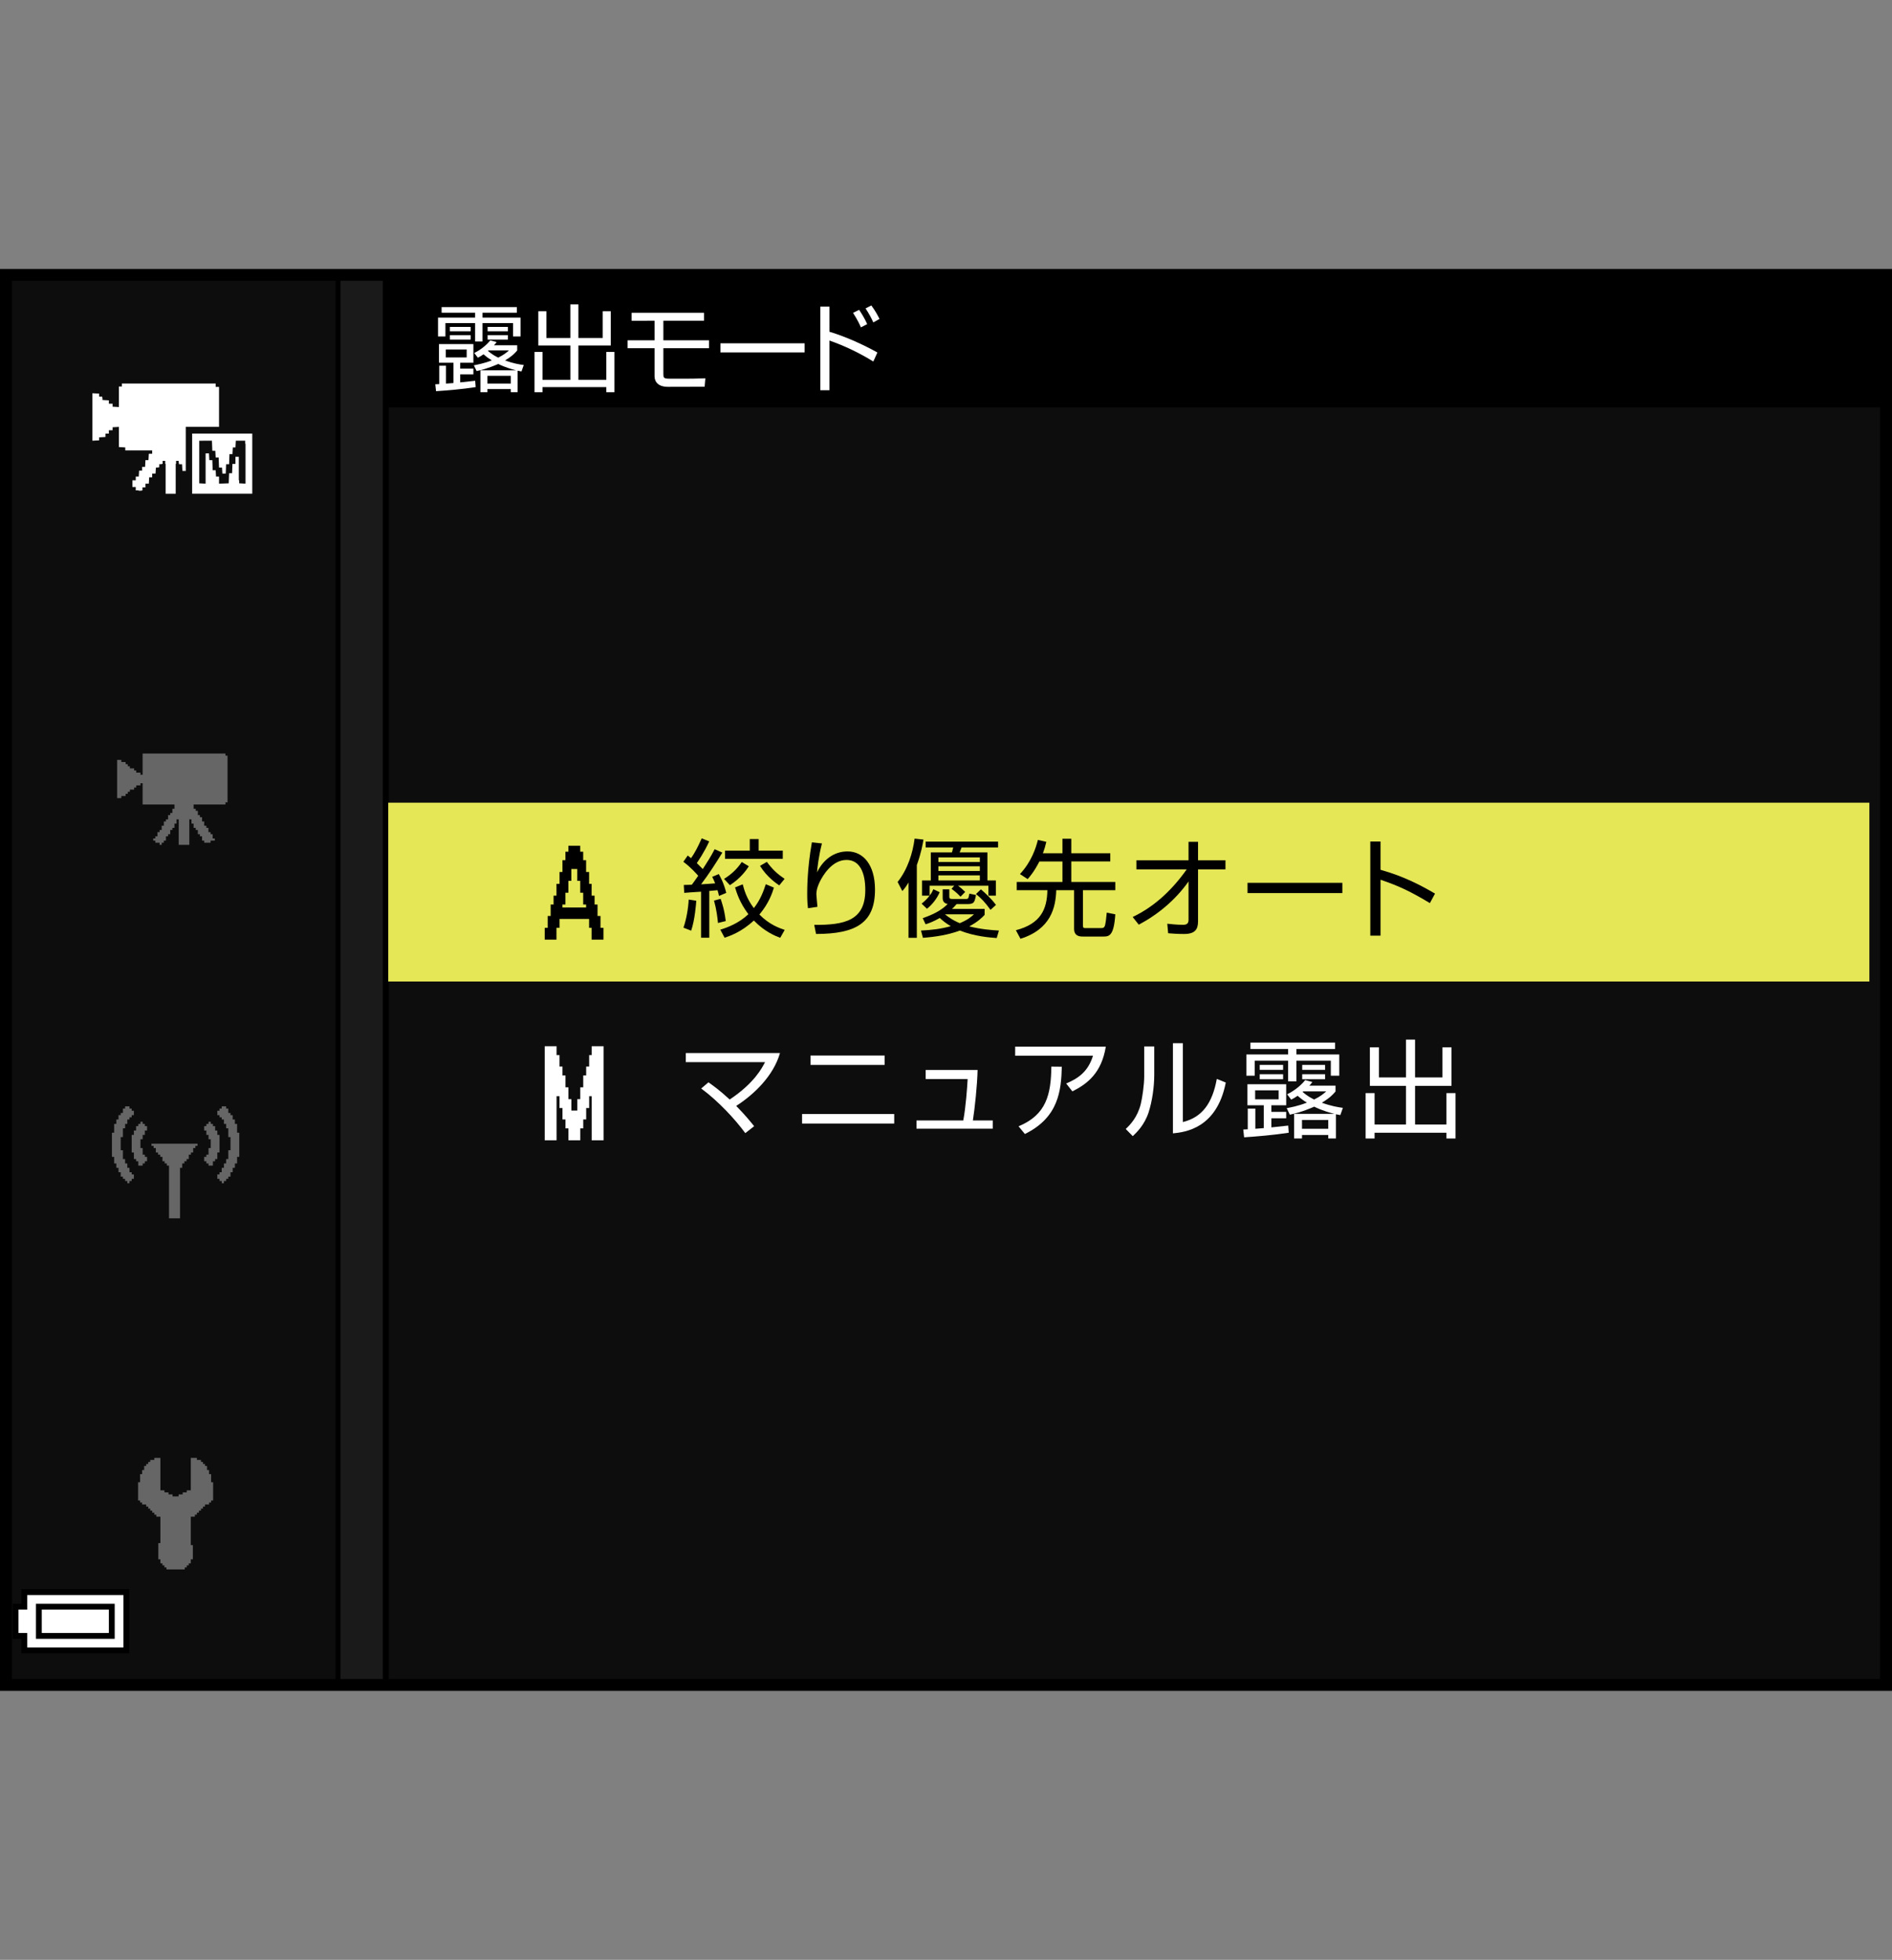
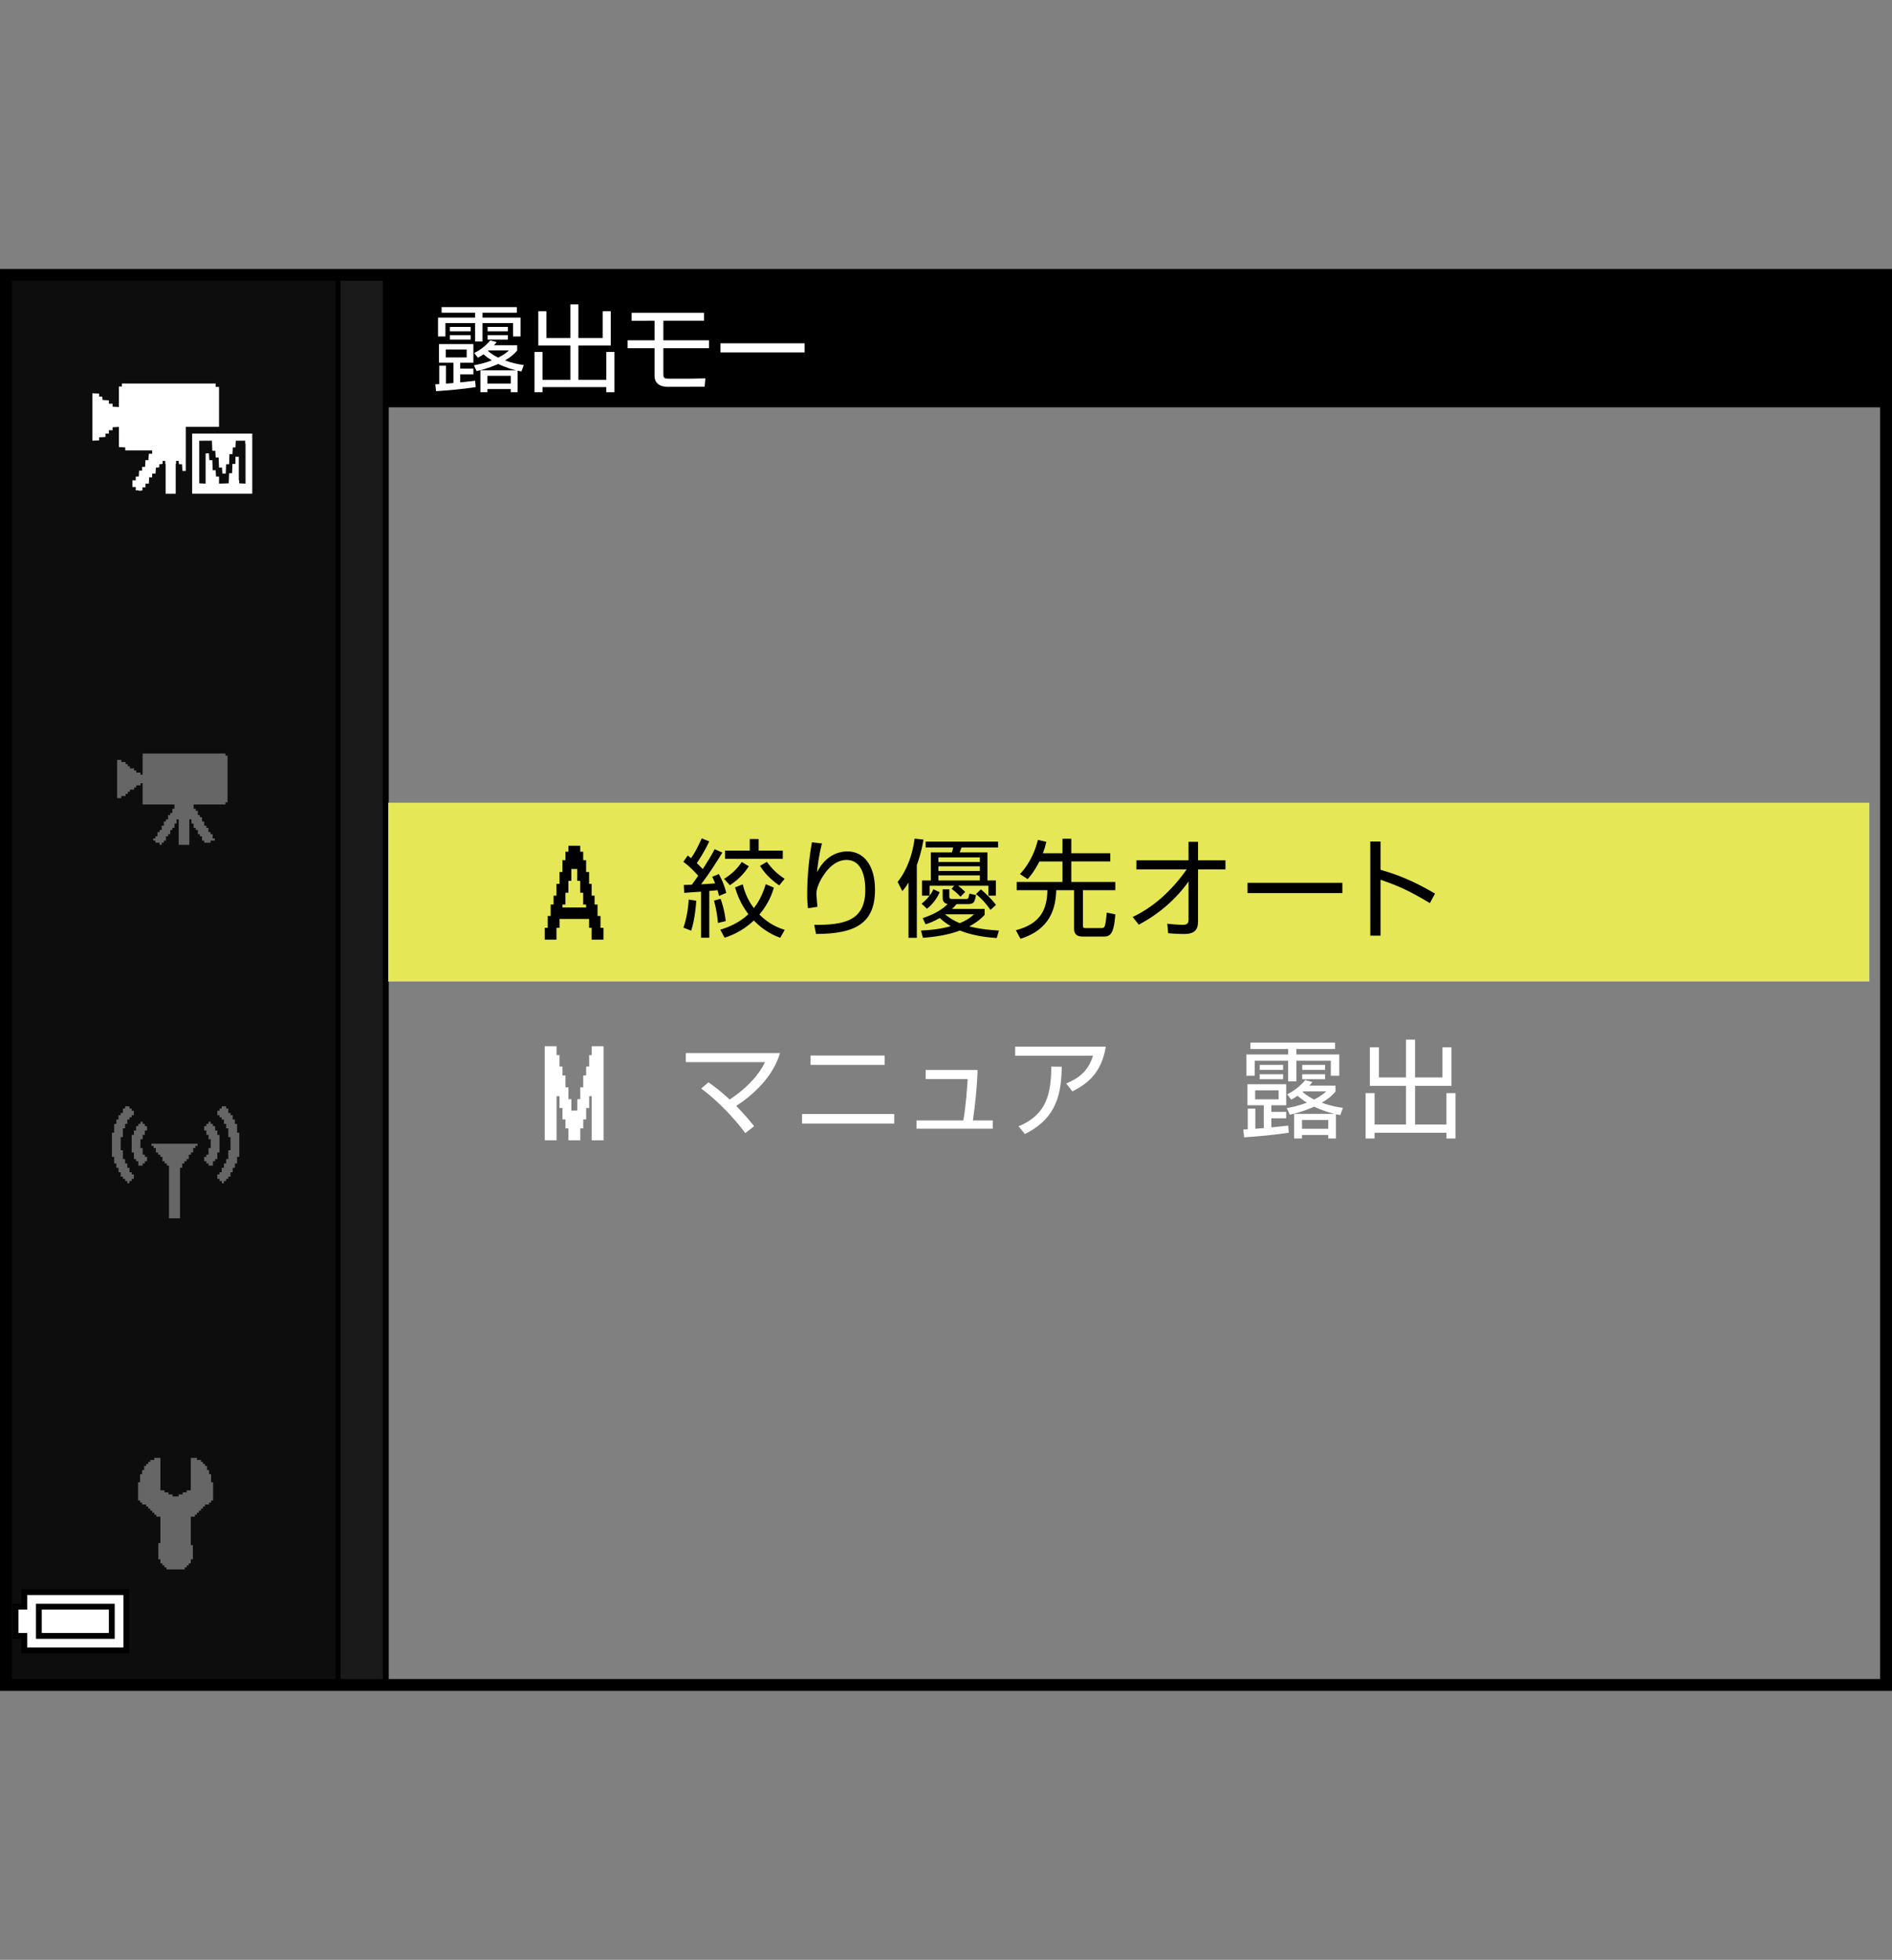
<svg xmlns="http://www.w3.org/2000/svg" version="1.1" x="0px" y="0px" width="159.514px" height="165.242px" viewBox="0 0 159.514 165.242" style="enable-background:new 0 0 159.514 165.242;" xml:space="preserve">
  <rect x="0" y="0" width="159.514" height="165.242" fill="#808080" stroke="none" />
  <g id="space">
    <rect x="0.001" style="fill:none;" width="159.513" height="165.242" />
  </g>
  <g id="back">
-     <path style="fill:#0D0D0D;" d="M0.387,23.317h158.736v119.058H0.387V23.317z" />
    <rect x="0.523" y="23.317" width="158.738" height="11.029" />
    <polygon points="0.523,142.375 0.523,23.317 32.771,23.317 32.771,142.375 0.523,142.375  " />
    <polygon style="fill:#1A1A1A;" points="0.523,142.375 0.523,23.317 32.27,23.317 32.27,142.375 0.523,142.375  " />
    <rect x="0.523" y="23.317" width="28.184" height="119.058" />
    <rect x="0.523" y="23.317" style="fill:#0D0D0D;" width="27.765" height="119.058" />
    <rect x="32.734" y="67.678" style="fill:#E5E757;" width="124.873" height="15.078" />
  </g>
  <g id="parts">
    <g>
      <polygon points="6.351,133.992 1.802,133.992 1.802,134.609 1.802,135.223 1.433,135.223 1.063,135.223 1.063,136.699     1.063,138.176 1.433,138.176 1.802,138.176 1.802,138.789 1.802,139.402 6.351,139.402 10.9,139.402 10.9,136.699 10.9,133.992     6.351,133.992   " />
      <polygon style="fill:#FFFFFF;" points="6.351,134.484 10.408,134.484 10.408,136.699 10.408,138.91 6.351,138.91 2.293,138.91     2.293,138.297 2.293,137.684 1.924,137.684 1.556,137.684 1.556,136.699 1.556,135.715 1.924,135.715 2.293,135.715     2.293,135.102 2.293,134.484 6.351,134.484   " />
      <polygon points="6.351,135.223 3.03,135.223 3.03,136.699 3.03,138.176 6.351,138.176 9.67,138.176 9.67,136.699 9.67,135.223     6.351,135.223   " />
      <polygon style="fill:#FFFFFF;" points="6.351,135.715 9.178,135.715 9.178,136.699 9.178,137.684 6.351,137.684 3.522,137.684     3.522,136.699 3.522,135.715 6.351,135.715   " />
    </g>
    <path style="fill-rule:evenodd;clip-rule:evenodd;fill:#FFFFFF;" d="M45.926,88.213c0.332,0,0.666,0,0.998,0c0,0.25,0,0.5,0,0.748   c0.084,0,0.166,0,0.248,0c0,0.32,0,0.645,0,0.967c0.082,0,0.164,0,0.25,0c0,0.248,0,0.498,0,0.748c0.086,0,0.17,0,0.254,0   c0,0.334,0,0.666,0,0.998c0.084,0,0.166,0,0.248,0c0,0.334,0,0.666,0,1.002c0.082,0,0.164,0,0.248,0c0,0.32,0,0.643,0,0.963   c0.168,0,0.334,0,0.5,0c0-0.32,0-0.643,0-0.963c0.084,0,0.164,0,0.25,0c0-0.336,0-0.668,0-1.002c0.084,0,0.166,0,0.25,0   c0-0.332,0-0.664,0-0.998c0.082,0,0.166,0,0.248,0c0-0.25,0-0.5,0-0.748c0.084,0,0.166,0,0.252,0c0-0.322,0-0.646,0-0.967   c0.07,0,0.141,0,0.213,0c0-0.248,0-0.498,0-0.748c0.334,0,0.664,0,1.002,0c0,2.641,0,5.285,0,7.928c-0.338,0-0.668,0-1.002,0   c0-1.24,0-2.479,0-3.717c-0.072,0-0.143,0-0.213,0c0,0.334,0,0.668,0,1c-0.086,0-0.168,0-0.252,0c0,0.322,0,0.645,0,0.963   c-0.082,0-0.166,0-0.248,0c0,0.252,0,0.5,0,0.75c-0.084,0-0.166,0-0.25,0c0,0.34,0,0.668,0,1.004c-0.332,0-0.668,0-0.998,0   c0-0.336,0-0.664,0-1.004c-0.082,0-0.164,0-0.248,0c0-0.25,0-0.498,0-0.75c-0.084,0-0.168,0-0.254,0c0-0.318,0-0.641,0-0.963   c-0.086,0-0.168,0-0.25,0c0-0.332,0-0.666,0-1c-0.082,0-0.164,0-0.248,0c0,1.238,0,2.477,0,3.717c-0.332,0-0.666,0-0.998,0   C45.926,93.498,45.926,90.853,45.926,88.213z" />
    <path style="fill-rule:evenodd;clip-rule:evenodd;" d="M47.921,71.31c0.329,0,0.661,0,0.997,0c0,0.168,0,0.334,0,0.502   c0.082,0,0.168,0,0.25,0c0,0.237,0,0.474,0,0.712c0.082,0,0.168,0,0.246,0c0,0.332,0,0.666,0,0.997c0.086,0,0.167,0,0.253,0   c0,0.332,0,0.664,0,1c0.07,0,0.145,0,0.211,0c0,0.331,0,0.667,0,0.997c0.086,0,0.168,0,0.25,0c0,0.25,0,0.498,0,0.747   c0.086,0,0.168,0,0.25,0c0,0.324,0,0.643,0,0.965c0.086,0,0.168,0,0.25,0c0,0.332,0,0.663,0,0.999c0.082,0,0.168,0,0.25,0   c0,0.332,0,0.664,0,0.997c-0.332,0-0.664,0-1,0c0-0.333,0-0.665,0-0.997c-0.066,0-0.141,0-0.211,0c0-0.252,0-0.502,0-0.749   c-0.835,0-1.664,0-2.492,0c0,0.247,0,0.497,0,0.749c-0.086,0-0.172,0-0.258,0c0,0.332,0,0.664,0,0.997c-0.327,0-0.659,0-0.991,0   c0-0.333,0-0.665,0-0.997c0.082,0,0.168,0,0.25,0c0-0.336,0-0.667,0-0.999c0.082,0,0.164,0,0.25,0c0-0.322,0-0.641,0-0.965   c0.082,0,0.164,0,0.246,0c0-0.249,0-0.497,0-0.747c0.081,0,0.163,0,0.245,0c0-0.33,0-0.666,0-0.997c0.086,0,0.172,0,0.258,0   c0-0.336,0-0.668,0-1c0.082,0,0.164,0,0.246,0c0-0.331,0-0.665,0-0.997c0.082,0,0.168,0,0.25,0c0-0.238,0-0.475,0-0.712   c0.082,0,0.168,0,0.25,0C47.921,71.644,47.921,71.477,47.921,71.31z M48.668,73.271c0,0.333,0,0.665,0,0.999   c0.082,0,0.164,0,0.25,0c0,0.332,0,0.663,0,0.999c0.082,0,0.168,0,0.25,0c0,0.332,0,0.664,0,0.995c0.082,0,0.168,0,0.246,0   c0,0.084,0,0.168,0,0.25c-0.66,0-1.329,0-1.993,0c0-0.082,0-0.166,0-0.25c0.082,0,0.168,0,0.25,0c0-0.331,0-0.663,0-0.995   c0.082,0,0.168,0,0.25,0c0-0.336,0-0.667,0-0.999c0.082,0,0.164,0,0.247,0c0-0.334,0-0.666,0-0.999   C48.332,73.271,48.5,73.271,48.668,73.271z" />
    <g>
      <polygon style="fill-rule:evenodd;clip-rule:evenodd;fill:#666666;" points="12.024,63.534 12.739,63.534 13.098,63.534     13.633,63.534 13.992,63.534 14.532,63.534 16.68,63.534 17.215,63.534 17.574,63.534 18.11,63.534 18.469,63.534 19.006,63.534     19.006,63.712 19.184,63.712 19.184,63.889 19.184,64.071 19.184,64.786 19.184,65.323 19.184,65.862 19.184,66.397     19.184,66.932 19.184,67.292 19.184,67.471 19.184,67.651 19.006,67.651 19.006,67.831 16.321,67.831 16.321,68.19 16.5,68.19     16.5,68.366 16.68,68.366 16.68,68.546 16.68,68.725 16.856,68.725 16.856,68.903 17.035,68.903 17.035,69.085 17.035,69.261     17.215,69.261 17.215,69.442 17.215,69.62 17.395,69.62 17.395,69.8 17.574,69.8 17.574,69.979 17.574,70.159 17.754,70.159     17.754,70.337 17.93,70.337 17.93,70.514 17.93,70.694 18.11,70.694 18.11,70.874 17.93,70.874 17.754,70.874 17.754,71.053     17.574,71.053 17.395,71.053 17.215,71.053 17.215,70.874 17.035,70.874 17.035,70.694 17.035,70.514 16.856,70.514     16.856,70.337 16.68,70.337 16.68,70.159 16.68,69.979 16.5,69.979 16.5,69.8 16.321,69.8 16.321,69.62 16.321,69.442     16.141,69.442 16.141,69.261 16.141,69.085 15.961,69.085 15.961,69.62 15.961,70.159 15.961,70.874 15.961,71.053 15.961,71.233     15.783,71.233 15.426,71.233 15.067,71.233 15.067,70.874 15.067,70.337 15.067,69.62 15.067,69.085 14.887,69.085 14.887,69.261     14.887,69.442 14.709,69.442 14.709,69.62 14.709,69.8 14.532,69.8 14.532,69.979 14.352,69.979 14.352,70.159 14.352,70.337     14.172,70.337 14.172,70.514 13.992,70.514 13.992,70.694 13.992,70.874 13.813,70.874 13.813,71.053 13.633,71.053     13.633,71.233 13.457,71.233 13.457,71.053 13.276,71.053 13.098,71.053 13.098,70.874 12.918,70.874 12.918,70.694     13.098,70.694 13.098,70.514 13.276,70.514 13.276,70.337 13.276,70.159 13.457,70.159 13.457,69.979 13.633,69.979 13.633,69.8     13.633,69.62 13.813,69.62 13.813,69.442 13.813,69.261 13.992,69.261 13.992,69.085 14.172,69.085 14.172,68.903 14.172,68.725     14.352,68.725 14.352,68.546 14.532,68.546 14.532,68.366 14.532,68.19 14.709,68.19 14.709,68.009 14.709,67.831 14.172,67.831     13.457,67.831 12.739,67.831 12.024,67.831 12.024,67.292 12.024,66.932 12.024,66.397 12.024,66.038 11.844,66.038 11.844,66.22     11.664,66.22 11.487,66.22 11.487,66.397 11.307,66.397 11.307,66.577 11.129,66.577 10.95,66.577 10.95,66.757 10.77,66.757     10.77,66.932 10.59,66.932 10.59,67.114 10.41,67.114 10.231,67.114 10.231,67.292 10.055,67.292 9.875,67.292 9.875,65.682     9.875,64.071 10.055,64.071 10.231,64.071 10.231,64.249 10.41,64.249 10.59,64.249 10.59,64.428 10.77,64.428 10.77,64.606     10.95,64.606 10.95,64.786 11.129,64.786 11.307,64.786 11.307,64.964 11.487,64.964 11.487,65.145 11.664,65.145 11.844,65.145     11.844,65.323 12.024,65.323 12.024,64.786 12.024,64.071 12.024,63.534   " />
    </g>
    <g>
      <polygon style="fill-rule:evenodd;clip-rule:evenodd;fill:#666666;" points="10.548,93.281 10.733,93.281 10.918,93.281     10.918,93.466 11.103,93.466 11.103,93.652 11.287,93.652 11.287,93.838 11.287,94.023 11.103,94.023 11.103,94.207     10.918,94.207 10.918,94.39 10.733,94.39 10.733,94.578 10.733,94.763 10.548,94.763 10.548,95.132 10.363,95.132 10.363,95.32     10.363,95.875 10.177,95.875 10.177,96.056 10.177,96.246 10.177,96.431 10.177,96.982 10.363,96.982 10.363,97.17 10.363,97.353     10.363,97.541 10.363,97.724 10.548,97.724 10.548,97.91 10.548,98.095 10.733,98.095 10.733,98.279 10.733,98.466 10.918,98.466     10.918,98.65 10.918,98.836 11.103,98.836 11.103,99.021 11.287,99.021 11.287,99.392 11.103,99.392 11.103,99.576 10.918,99.576     10.918,99.763 10.733,99.763 10.733,99.576 10.548,99.576 10.548,99.392 10.363,99.392 10.363,99.207 10.177,99.207     10.177,99.021 10.177,98.836 9.991,98.836 9.991,98.466 9.807,98.466 9.807,98.279 9.807,98.095 9.622,98.095 9.622,97.91     9.622,97.724 9.622,97.541 9.437,97.541 9.437,96.982 9.437,96.613 9.437,95.875 9.437,95.689 9.437,95.504 9.622,95.504     9.622,94.949 9.622,94.763 9.807,94.763 9.807,94.578 9.807,94.39 9.991,94.39 9.991,94.207 9.991,94.023 10.177,94.023     10.177,93.838 10.363,93.838 10.363,93.652 10.363,93.466 10.548,93.466 10.548,93.281   " />
      <polygon style="fill-rule:evenodd;clip-rule:evenodd;fill:#666666;" points="12.213,94.949 12.399,94.949 12.399,95.132     12.399,95.32 12.213,95.32 12.213,95.504 12.213,95.689 12.028,95.689 12.028,95.875 12.028,96.056 11.843,96.056 11.843,96.246     11.843,96.431 11.843,96.613 11.843,96.798 12.028,96.798 12.028,96.982 12.028,97.17 12.028,97.353 12.213,97.353 12.213,97.541     12.399,97.541 12.399,97.724 12.399,97.91 12.213,97.91 12.213,98.095 12.028,98.095 12.028,98.279 11.843,98.279 11.658,98.279     11.658,98.095 11.658,97.91 11.473,97.91 11.473,97.724 11.287,97.724 11.287,97.541 11.287,97.353 11.287,97.17 11.103,97.17     11.103,96.982 11.103,96.431 11.103,95.875 11.103,95.689 11.287,95.689 11.287,95.504 11.287,95.32 11.473,95.32 11.473,95.132     11.473,94.949 11.658,94.949 11.658,94.763 11.843,94.763 11.843,94.578 12.028,94.578 12.028,94.763 12.213,94.763     12.213,94.949   " />
      <polygon style="fill-rule:evenodd;clip-rule:evenodd;fill:#666666;" points="12.954,96.431 13.509,96.431 13.88,96.431     14.436,96.431 14.806,96.431 15.361,96.431 15.731,96.431 16.287,96.431 16.472,96.431 16.657,96.431 16.657,96.613     16.472,96.613 16.472,96.798 16.287,96.798 16.287,96.982 16.287,97.17 16.102,97.17 16.102,97.353 15.916,97.353 15.916,97.541     15.916,97.724 15.731,97.724 15.731,97.91 15.545,97.91 15.545,98.095 15.361,98.095 15.361,98.279 15.361,98.466 15.176,98.466     15.176,98.65 15.176,98.836 15.176,99.021 15.176,99.207 15.176,99.763 15.176,100.318 15.176,100.871 15.176,101.425     15.176,101.982 15.176,102.351 15.176,102.539 15.176,102.722 14.991,102.722 14.436,102.722 14.249,102.722 14.249,102.539     14.249,102.351 14.249,102.168 14.249,101.982 14.249,101.425 14.249,100.871 14.249,100.318 14.249,99.763 14.249,99.207     14.249,98.65 14.249,98.466 14.249,98.279 14.066,98.279 14.066,98.095 13.88,98.095 13.88,97.91 13.695,97.91 13.695,97.724     13.695,97.541 13.509,97.541 13.509,97.353 13.323,97.353 13.323,97.17 13.139,97.17 13.139,96.982 13.139,96.798 12.954,96.798     12.954,96.613 12.77,96.613 12.77,96.431 12.954,96.431   " />
      <polygon style="fill-rule:evenodd;clip-rule:evenodd;fill:#666666;" points="19.064,93.281 18.878,93.281 18.693,93.281     18.693,93.466 18.508,93.466 18.508,93.652 18.323,93.652 18.323,93.838 18.323,94.023 18.508,94.023 18.508,94.207     18.693,94.207 18.693,94.39 18.878,94.39 18.878,94.578 18.878,94.763 19.064,94.763 19.064,95.132 19.248,95.132 19.248,95.32     19.248,95.875 19.433,95.875 19.433,96.056 19.433,96.246 19.433,96.431 19.433,96.982 19.248,96.982 19.248,97.17 19.248,97.353     19.248,97.541 19.248,97.724 19.064,97.724 19.064,97.91 19.064,98.095 18.878,98.095 18.878,98.279 18.878,98.466 18.693,98.466     18.693,98.65 18.693,98.836 18.508,98.836 18.508,99.021 18.323,99.021 18.323,99.392 18.508,99.392 18.508,99.576 18.693,99.576     18.693,99.763 18.878,99.763 18.878,99.576 19.064,99.576 19.064,99.392 19.248,99.392 19.248,99.207 19.433,99.207     19.433,99.021 19.433,98.836 19.618,98.836 19.618,98.466 19.804,98.466 19.804,98.279 19.804,98.095 19.99,98.095 19.99,97.91     19.99,97.724 19.99,97.541 20.174,97.541 20.174,96.982 20.174,96.613 20.174,95.875 20.174,95.689 20.174,95.504 19.99,95.504     19.99,94.949 19.99,94.763 19.804,94.763 19.804,94.578 19.804,94.39 19.618,94.39 19.618,94.207 19.618,94.023 19.433,94.023     19.433,93.838 19.248,93.838 19.248,93.652 19.248,93.466 19.064,93.466 19.064,93.281   " />
      <polygon style="fill-rule:evenodd;clip-rule:evenodd;fill:#666666;" points="17.397,94.949 17.212,94.949 17.212,95.132     17.212,95.32 17.397,95.32 17.397,95.504 17.397,95.689 17.582,95.689 17.582,95.875 17.582,96.056 17.767,96.056 17.767,96.246     17.767,96.431 17.767,96.613 17.767,96.798 17.582,96.798 17.582,96.982 17.582,97.17 17.582,97.353 17.397,97.353 17.397,97.541     17.212,97.541 17.212,97.724 17.212,97.91 17.397,97.91 17.397,98.095 17.582,98.095 17.582,98.279 17.767,98.279 17.952,98.279     17.952,98.095 17.952,97.91 18.138,97.91 18.138,97.724 18.323,97.724 18.323,97.541 18.323,97.353 18.323,97.17 18.508,97.17     18.508,96.982 18.508,96.431 18.508,95.875 18.508,95.689 18.323,95.689 18.323,95.504 18.323,95.32 18.138,95.32 18.138,95.132     18.138,94.949 17.952,94.949 17.952,94.763 17.767,94.763 17.767,94.578 17.582,94.578 17.582,94.763 17.397,94.763     17.397,94.949   " />
    </g>
    <g>
      <polygon style="fill-rule:evenodd;clip-rule:evenodd;fill:#666666;" points="13.523,122.923 13.523,125.657 13.693,125.657     13.865,125.657 13.865,125.829 14.034,125.829 14.206,125.829 14.206,126.001 14.376,126.001 14.548,126.001 14.548,126.169     14.72,126.169 14.89,126.169 15.06,126.169 15.06,126.001 15.232,126.001 15.404,126.001 15.404,125.829 15.575,125.829     15.743,125.829 15.743,125.657 15.915,125.657 16.087,125.657 16.087,122.923 16.429,122.923 16.601,122.923 16.601,123.094     16.771,123.094 16.943,123.094 16.943,123.262 17.115,123.262 17.115,123.434 17.282,123.434 17.282,123.602 17.454,123.602     17.454,123.778 17.454,123.946 17.626,123.946 17.626,124.29 17.798,124.29 17.798,124.462 17.798,124.633 17.798,124.801     17.798,124.973 17.968,124.973 17.968,125.657 17.968,126.169 17.968,126.341 17.968,126.512 17.798,126.512 17.798,126.684     17.626,126.684 17.626,126.852 17.454,126.852 17.282,126.852 17.282,127.024 17.115,127.024 17.115,127.196 16.943,127.196     16.943,127.368 16.771,127.368 16.771,127.54 16.601,127.54 16.601,127.708 16.429,127.708 16.429,127.88 16.259,127.88     16.087,127.88 16.087,129.079 16.087,129.591 16.087,129.93 16.087,130.106 16.087,130.274 16.259,130.274 16.259,130.446     16.259,131.13 16.259,131.301 16.259,131.473 16.087,131.473 16.087,131.645 16.087,131.813 15.915,131.813 15.915,131.985     15.743,131.985 15.743,132.157 15.575,132.157 15.575,132.325 15.404,132.325 14.89,132.325 14.206,132.325 14.034,132.325     14.034,132.157 13.865,132.157 13.865,131.985 13.693,131.985 13.693,131.813 13.523,131.813 13.523,131.645 13.523,131.473     13.349,131.473 13.349,131.301 13.349,131.13 13.349,130.614 13.349,130.106 13.523,130.106 13.523,129.93 13.523,129.762     13.523,129.591 13.523,129.419 13.523,129.079 13.523,128.567 13.523,128.219 13.523,127.88 13.349,127.88 13.181,127.88     13.181,127.708 13.009,127.708 13.009,127.54 12.837,127.54 12.837,127.368 12.667,127.368 12.667,127.196 12.497,127.196     12.497,127.024 12.325,127.024 12.325,126.852 12.154,126.852 11.982,126.852 11.982,126.684 11.812,126.684 11.812,126.512     11.642,126.512 11.642,126.341 11.642,126.169 11.642,125.657 11.642,125.141 11.642,124.973 11.812,124.973 11.812,124.801     11.812,124.633 11.812,124.462 11.812,124.29 11.982,124.29 11.982,124.118 11.982,123.946 12.154,123.946 12.154,123.778     12.154,123.602 12.325,123.602 12.325,123.434 12.497,123.434 12.497,123.262 12.667,123.262 12.667,123.094 12.837,123.094     13.009,123.094 13.009,122.923 13.181,122.923 13.349,122.923 13.523,122.923   " />
    </g>
    <path style="fill-rule:evenodd;clip-rule:evenodd;fill:#FFFFFF;" d="M10.278,32.338c2.635,0,5.271,0,7.905,0   c0,0.095,0,0.19,0,0.284c0.095,0,0.189,0,0.283,0c0,1.123,0,2.246,0,3.37c-0.935,0-1.868,0-2.803,0c0,1.238,0,2.477,0,3.716   c-0.095,0-0.189,0-0.283,0c-0.011-0.188-0.021-0.378-0.032-0.567c-0.083,0-0.167,0-0.251,0c-0.027-0.07-0.033-0.171-0.032-0.283   c-0.073,0-0.146,0-0.22,0c0,0.085,0,0.168,0,0.252c-0.011,0-0.021,0-0.032,0c0,0.84,0,1.68,0,2.519c-0.283,0-0.566,0-0.85,0   c0-0.84,0-1.68,0-2.519c-0.012,0-0.021,0-0.032,0c0-0.084,0-0.167,0-0.252c-0.073,0-0.146,0-0.221,0c0,0.085,0,0.168,0,0.252   c-0.07,0.027-0.171,0.033-0.283,0.031c0,0.084,0,0.169,0,0.253c-0.069,0.025-0.171,0.032-0.283,0.031   c-0.011,0.168-0.021,0.336-0.031,0.503c-0.095,0-0.189,0-0.284,0c0,0.106,0,0.211,0,0.316c-0.083,0-0.167,0-0.251,0   c-0.011,0.178-0.021,0.356-0.032,0.535c-0.094,0-0.188,0-0.283,0c0,0.105,0,0.209,0,0.315c-0.084,0-0.168,0-0.252,0   c0,0.084,0,0.168,0,0.252c-0.07,0.026-0.171,0.032-0.283,0.031c-0.05-0.047-0.186-0.034-0.283-0.031c0-0.094,0-0.188,0-0.283   c-0.095,0-0.189,0-0.284,0c0-0.189,0-0.378,0-0.567c0.095,0,0.189,0,0.284,0c0-0.104,0-0.21,0-0.314c0.083,0,0.167,0,0.252,0   c0.01-0.168,0.021-0.336,0.031-0.504c0.084,0,0.168,0,0.251,0c0-0.106,0-0.21,0-0.316c0.085,0,0.169,0,0.253,0   c0.011-0.188,0.021-0.378,0.031-0.566c0.084,0,0.168,0,0.252,0c0.011-0.179,0.022-0.357,0.031-0.536c0.095,0,0.189,0,0.283,0   c0-0.094,0-0.189,0-0.283c-0.755,0-1.512,0-2.268,0c0-0.084,0-0.168,0-0.251c-0.178-0.012-0.356-0.022-0.535-0.032   c0-0.566,0-1.134,0-1.7c-0.179,0.01-0.357,0.02-0.535,0.031c0,0.084,0,0.168,0,0.252c-0.104,0-0.21,0-0.314,0   c0,0.094,0,0.188,0,0.283c-0.095,0-0.189,0-0.284,0c0,0.095,0,0.188,0,0.283c-0.178,0.011-0.356,0.021-0.535,0.032   c0,0.083,0,0.167,0,0.252c-0.188,0.01-0.378,0.02-0.567,0.031c0-1.334,0-2.667,0-4c0.189,0.011,0.379,0.021,0.567,0.031   c0,0.084,0,0.168,0,0.252c0.084,0,0.168,0,0.252,0c0.026,0.07,0.032,0.172,0.031,0.284c0.179,0.01,0.357,0.02,0.536,0.031   c0,0.094,0,0.189,0,0.283c0.104,0,0.21,0,0.314,0c0,0.084,0,0.168,0,0.252c0.178,0.011,0.356,0.02,0.535,0.031   c0-0.577,0-1.154,0-1.731c0.084,0,0.168,0,0.252,0C10.278,32.507,10.278,32.422,10.278,32.338z M16.199,36.558   c1.69,0,3.381,0,5.07,0c0,1.69,0,3.381,0,5.07c-1.69,0-3.38,0-5.07,0C16.199,39.939,16.199,38.249,16.199,36.558z M17.868,37.157   c0.011,0.283,0.021,0.567,0.032,0.851c0.084,0,0.168,0,0.252,0c0.011,0.188,0.021,0.378,0.031,0.566c0.084,0,0.168,0,0.252,0   c0.011,0.283,0.021,0.566,0.031,0.851c0.085,0,0.168,0,0.252,0c0.011,0.168,0.021,0.336,0.031,0.503c0.095,0,0.189,0,0.284,0   c0.011-0.262,0.021-0.525,0.031-0.787c0.084,0,0.168,0,0.252,0c0.011-0.283,0.021-0.566,0.031-0.85c0.085,0,0.169,0,0.252,0   c0.011-0.189,0.021-0.378,0.032-0.566c0.073,0,0.146,0,0.221,0c0.01-0.189,0.021-0.379,0.031-0.567c0.262,0,0.524,0,0.787,0   c0,0.084,0,0.168,0,0.251c0.011,0,0.021,0,0.031,0c0,1.124,0,2.247,0,3.371c-0.178-0.011-0.357-0.021-0.535-0.032   c0-0.084,0-0.167,0-0.252c-0.011,0-0.021,0-0.031,0c0-0.661,0-1.322,0-1.983c-0.095,0-0.189,0-0.283,0c0,0.199,0,0.399,0,0.598   c-0.084,0-0.169,0-0.253,0c-0.01,0.263-0.021,0.525-0.031,0.787c-0.084,0-0.168,0-0.252,0c-0.01,0.284-0.021,0.567-0.031,0.851   c-0.273,0.011-0.546,0.022-0.819,0.032c0-0.199,0-0.399,0-0.599c-0.084,0-0.168,0-0.252,0c-0.011-0.179-0.021-0.356-0.031-0.535   c-0.084,0-0.168,0-0.252,0c-0.011-0.283-0.021-0.567-0.031-0.851c-0.084,0-0.168,0-0.252,0c-0.011-0.189-0.021-0.378-0.031-0.567   c-0.095,0-0.189,0-0.283,0c0,0.85,0,1.701,0,2.552c-0.179-0.011-0.357-0.021-0.536-0.032c0-1.196,0-2.394,0-3.59   C17.155,37.157,17.512,37.157,17.868,37.157z" />
  </g>
  <g id="text">
    <g>
      <path style="fill:#FFFFFF;" d="M62.835,95.54c-0.828-1.134-2.277-2.709-3.718-3.763l0.612-0.522    c0.352,0.252,0.892,0.621,1.792,1.45c2.08-1.387,2.736-2.674,2.979-3.151h-6.68v-0.766h7.94c-0.549,1.918-2.179,3.484-3.691,4.457    c0.837,0.854,1.26,1.396,1.513,1.71L62.835,95.54z" />
      <path style="fill:#FFFFFF;" d="M75.391,93.929v0.802h-7.769v-0.802H75.391z M74.581,88.996v0.793h-6.248v-0.793H74.581z" />
      <path style="fill:#FFFFFF;" d="M82.42,90.211c-0.026,1.27-0.233,3.205-0.396,4.258h1.674v0.693H77.27v-0.693h3.943    c0.216-1.143,0.333-2.8,0.369-3.492h-3.538v-0.766H82.42z" />
-       <path style="fill:#FFFFFF;" d="M93.23,88.248c-0.36,2.232-1.567,3.143-2.818,3.772l-0.522-0.666    c1.081-0.45,1.864-1.054,2.26-2.341h-6.562v-0.766H93.23z M85.875,94.964c2.341-0.972,2.736-2.674,2.764-5.032l0.882,0.009    c-0.054,1.999-0.261,4.276-3.114,5.672L85.875,94.964z" />
-       <path style="fill:#FFFFFF;" d="M97.313,90.653c0,0.99-0.171,2.196-0.477,3.142c-0.352,1.071-1.018,1.701-1.333,1.999L94.91,95.19    c0.378-0.36,0.99-0.981,1.27-2.115c0.126-0.505,0.288-1.612,0.288-2.305v-2.539h0.846V90.653z M99.726,94.605    c1.656-0.405,2.494-1.621,2.863-3.638l0.756,0.307c-0.756,3.88-3.448,4.186-4.456,4.285V87.96h0.837V94.605z" />
+       <path style="fill:#FFFFFF;" d="M93.23,88.248c-0.36,2.232-1.567,3.143-2.818,3.772l-0.522-0.666    c1.081-0.45,1.864-1.054,2.26-2.341h-6.562v-0.766H93.23z M85.875,94.964c2.341-0.972,2.736-2.674,2.764-5.032l0.882,0.009    c-0.054,1.999-0.261,4.276-3.114,5.672z" />
      <path style="fill:#FFFFFF;" d="M108.654,95.505c-1.251,0.197-2.781,0.323-3.763,0.387l-0.072-0.657    c0.271-0.009,0.297-0.009,0.378-0.018V93.47h0.64v1.701c0.144-0.009,0.594-0.045,0.711-0.054v-1.927h-1.377v-1.773h3.268v1.773    h-1.251v0.559h1.251v0.54h-1.251v0.766c0.152-0.019,1.368-0.145,1.422-0.153L108.654,95.505z M112.561,87.907v0.54h-3.259v0.459    h3.61v1.792h-0.711v-1.27h-2.899v1.746H108.6v-1.746h-2.817v1.27h-0.702v-1.792h3.52v-0.459h-3.178v-0.54H112.561z M107.8,91.931    h-1.98v0.756h1.98V91.931z M108.178,89.789v0.414h-1.972v-0.414H108.178z M108.178,90.572v0.423h-1.972v-0.423H108.178z     M108.483,93.434c0.279-0.054,0.954-0.171,1.702-0.468c-0.226-0.135-0.478-0.307-0.783-0.576    c-0.234,0.162-0.343,0.225-0.541,0.324l-0.342-0.45c0.64-0.307,1.206-0.792,1.521-1.197l0.604,0.162    c-0.108,0.144-0.145,0.197-0.252,0.306h2.205v0.495c-0.243,0.279-0.459,0.522-1.152,0.945c0.766,0.279,1.351,0.378,1.773,0.433    l-0.216,0.611c-0.252-0.045-0.297-0.054-0.369-0.071v2.043h-0.648v-0.297h-2.214v0.297h-0.667v-2.079h3.395    c-0.99-0.243-1.621-0.559-1.692-0.604c-1.035,0.45-1.702,0.595-2.062,0.676L108.483,93.434z M111.985,94.434h-2.214v0.737h2.214    V94.434z M111.716,89.789v0.414h-1.927v-0.414H111.716z M111.716,90.572v0.423h-1.927v-0.423H111.716z M109.87,92.021    c-0.009,0.018-0.027,0.036-0.054,0.045c0.414,0.352,0.756,0.531,0.98,0.64c0.55-0.279,0.774-0.469,1.018-0.685H109.87z" />
      <path style="fill:#FFFFFF;" d="M116.26,88.303v2.538h2.277v-3.187h0.766v3.187h2.305v-2.538h0.765v3.25h-3.069v3.259h2.646v-2.647    h0.765v3.826h-0.765v-0.485h-6.059v0.485h-0.757v-3.826h0.757v2.647h2.646v-3.259h-3.043v-3.25H116.26z" />
    </g>
    <g>
      <path style="fill:#FFFFFF;" d="M40.104,32.639c-1.111,0.176-2.471,0.288-3.342,0.344l-0.064-0.583    c0.24-0.008,0.264-0.008,0.336-0.016v-1.551h0.568v1.511c0.128-0.008,0.527-0.04,0.631-0.048v-1.711H37.01v-1.575h2.902v1.575    h-1.111v0.496h1.111v0.48h-1.111v0.68c0.136-0.016,1.215-0.128,1.263-0.136L40.104,32.639z M43.574,25.891v0.479h-2.895v0.408    h3.206v1.591h-0.631v-1.127h-2.575v1.551h-0.624v-1.551h-2.502v1.127h-0.624v-1.591h3.126v-0.408h-2.823v-0.479H43.574z     M39.345,29.465h-1.759v0.672h1.759V29.465z M39.68,27.562v0.368h-1.751v-0.368H39.68z M39.68,28.258v0.375h-1.751v-0.375H39.68z     M39.952,30.8c0.248-0.048,0.848-0.152,1.511-0.416c-0.2-0.12-0.424-0.271-0.696-0.512c-0.208,0.144-0.304,0.2-0.479,0.288    l-0.304-0.4c0.567-0.272,1.071-0.704,1.351-1.063l0.536,0.144c-0.096,0.128-0.128,0.176-0.224,0.272h1.958v0.44    c-0.216,0.248-0.408,0.463-1.023,0.839c0.68,0.248,1.2,0.336,1.575,0.384l-0.192,0.543c-0.224-0.04-0.264-0.048-0.328-0.064v1.815    h-0.576v-0.264h-1.967v0.264h-0.592v-1.847h3.014c-0.879-0.216-1.439-0.496-1.503-0.536c-0.919,0.4-1.511,0.528-1.831,0.6    L39.952,30.8z M43.062,31.688h-1.967v0.655h1.967V31.688z M42.823,27.562v0.368h-1.711v-0.368H42.823z M42.823,28.258v0.375    h-1.711v-0.375H42.823z M41.183,29.545c-0.008,0.016-0.024,0.032-0.048,0.04c0.368,0.312,0.671,0.472,0.871,0.568    c0.488-0.248,0.688-0.416,0.904-0.608H41.183z" />
      <path style="fill:#FFFFFF;" d="M46.065,26.243v2.255h2.022v-2.831h0.68v2.831h2.047v-2.255h0.68v2.887h-2.727v2.894h2.351v-2.351    h0.68v3.398h-0.68v-0.432h-5.381v0.432h-0.671v-3.398h0.671v2.351h2.351v-2.894h-2.702v-2.887H46.065z" />
      <path style="fill:#FFFFFF;" d="M59.358,26.371v0.672h-3.43v1.647h3.846v0.671h-3.846v2.143c0,0.312,0,0.424,0.48,0.424h1.511    c0.36,0,0.536,0,1.551-0.032l-0.064,0.712l-3.094,0.008c-0.808,0-1.127-0.416-1.127-0.896v-2.359h-2.271v-0.671h2.271v-1.647    H53.25v-0.672H59.358z" />
      <path style="fill:#FFFFFF;" d="M67.838,28.945v0.768h-7.1v-0.768H67.838z" />
-       <path style="fill:#FFFFFF;" d="M69.928,25.851v2.119c1.439,0.432,2.943,1.135,4.045,1.751l-0.344,0.76    c-1.135-0.704-2.479-1.351-3.702-1.767v4.19H69.16v-7.052H69.928z M72.583,27.602c-0.088-0.208-0.272-0.616-0.664-1.223    l0.512-0.256c0.096,0.144,0.432,0.631,0.68,1.207L72.583,27.602z M73.63,27.186c-0.159-0.352-0.336-0.695-0.655-1.183l0.487-0.248    c0.328,0.44,0.544,0.84,0.688,1.136L73.63,27.186z" />
    </g>
    <g>
      <path d="M60.9,71.887c-0.567,0.918-1.098,1.756-1.792,2.674c0.189-0.009,1.026-0.063,1.188-0.081    c-0.126-0.315-0.171-0.387-0.252-0.549l0.558-0.234c0.135,0.252,0.405,0.711,0.63,1.584l-0.612,0.261    c-0.045-0.198-0.072-0.315-0.126-0.486l-0.693,0.063v3.943h-0.693v-3.88c-0.558,0.036-1.278,0.081-1.422,0.099l-0.036-0.666    c0.351-0.009,0.486-0.009,0.675-0.018c0.081-0.108,0.225-0.297,0.54-0.756c-0.126-0.144-0.585-0.684-1.251-1.179l0.369-0.531    l0.279,0.225c0.279-0.387,0.585-0.954,0.9-1.674l0.63,0.261c-0.423,0.927-0.937,1.666-1.044,1.828    c0.117,0.108,0.333,0.333,0.504,0.504c0.351-0.541,0.702-1.089,1-1.675L60.9,71.887z M57.623,78.216    c0.252-0.729,0.405-1.639,0.441-2.368l0.639,0.099c-0.018,0.261-0.117,1.611-0.432,2.521L57.623,78.216z M60.531,77.82    c-0.036-0.432-0.126-1.152-0.333-1.89l0.558-0.144c0.09,0.27,0.315,0.882,0.432,1.873L60.531,77.82z M60.729,78.387    c0.657-0.207,1.548-0.54,2.368-1.305c-0.738-0.981-0.99-1.819-1.125-2.26l0.648-0.261c0.108,0.414,0.297,1.162,0.936,2.008    c0.567-0.711,0.837-1.495,1.008-2.017l0.685,0.288c-0.135,0.441-0.414,1.305-1.225,2.269c0.846,0.855,1.666,1.134,2.134,1.296    l-0.378,0.666c-0.405-0.153-1.287-0.495-2.224-1.458c-1.053,0.981-2.034,1.306-2.466,1.45L60.729,78.387z M61.044,74.102    c0.585-0.36,1.071-0.792,1.495-1.422l0.594,0.36c-0.198,0.297-0.648,0.981-1.594,1.594L61.044,74.102z M63.961,70.744v0.972h2.035    v0.693h-4.871v-0.693h2.089v-0.972H63.961z M64.654,72.67c0.477,0.639,0.864,1,1.494,1.432l-0.45,0.549    c-0.261-0.18-1.036-0.702-1.621-1.647L64.654,72.67z" />
      <path d="M69.297,71.113c-0.288,1.143-0.378,2.017-0.414,2.439c0.513-1.053,1.414-1.765,2.575-1.765    c1.313,0,2.313,1.117,2.313,3.223c0,2.773-1.566,3.736-4.97,3.736l-0.153-0.766c2.557,0.018,4.304-0.36,4.304-2.926    c0-0.441,0-2.548-1.585-2.548c-1.26,0-2.025,1.396-2.223,1.783c-0.18,0.351-0.315,0.729-0.315,1.116    c0,0.099,0.081,0.945,0.09,1.053l-0.801,0.117c-0.036-0.288-0.063-0.63-0.063-1.197c0-0.423,0-2.134,0.396-4.357L69.297,71.113z" />
      <path d="M77.298,79.071h-0.702v-4.663c-0.225,0.378-0.36,0.54-0.522,0.72l-0.396-0.766c0.846-1.062,1.278-2.439,1.432-3.655    l0.747,0.081c-0.063,0.396-0.189,1.116-0.559,2.151V79.071z M83.014,76.632v0.504c-0.225,0.234-0.531,0.558-1.296,0.972    c1.008,0.252,1.908,0.315,2.502,0.352l-0.188,0.63c-0.604-0.045-1.837-0.135-3.106-0.63c-0.999,0.369-2.053,0.531-3.114,0.612    l-0.162-0.612c0.9-0.045,1.665-0.135,2.512-0.369c-0.433-0.252-0.721-0.495-0.928-0.693c-0.594,0.333-0.909,0.441-1.197,0.531    l-0.243-0.513c1.216-0.423,1.747-0.837,2.106-1.197c-0.242-0.036-0.423-0.18-0.423-0.495v-0.738h0.559v0.603    c0,0.162,0.045,0.207,0.252,0.207h1.134c0.217,0,0.226-0.027,0.307-0.45l0.558,0.117c-0.126,0.621-0.152,0.765-0.756,0.765h-0.882    c-0.189,0.225-0.298,0.333-0.388,0.405H83.014z M80.98,75.605c-0.343-0.369-0.604-0.549-0.757-0.667l0.234-0.261h-2.08v0.828    c0.162-0.18,0.253-0.387,0.315-0.531l0.531,0.252c-0.234,0.549-0.63,1.044-1.071,1.396l-0.45-0.432    c0.162-0.135,0.414-0.333,0.675-0.675h-0.639v-1.278h0.738v-2.368h1.782l0.108-0.414h-2.323V70.96h6.104v0.495H81.07l-0.162,0.414    h2.341v2.368h0.711v1.278h-0.63v-0.837h-2.557c0.233,0.18,0.369,0.288,0.603,0.522L80.98,75.605z M82.609,72.292h-3.493v0.387    h3.493V72.292z M82.609,73.039h-3.493v0.396h3.493V73.039z M82.609,73.805h-3.493v0.432h3.493V73.805z M79.702,77.091L79.683,77.1    c0.162,0.126,0.531,0.441,1.233,0.738c0.711-0.306,0.918-0.495,1.197-0.747H79.702z M83.51,76.713    c-0.459-0.639-0.792-0.981-1.225-1.333l0.414-0.396c0.352,0.297,0.91,0.819,1.27,1.314L83.51,76.713z" />
      <path d="M89.574,71.941v-1.225h0.747v1.225h3.286v0.693h-3.286v1.729h3.709v0.693h-2.728v2.971c0,0.216,0.072,0.225,0.216,0.225    h1.27c0.18,0,0.315,0,0.378-0.243c0.045-0.189,0.09-0.45,0.145-1.062l0.72,0.144c-0.117,1.783-0.504,1.873-0.981,1.873h-1.765    c-0.252,0-0.729-0.027-0.729-0.657v-3.25h-1.504c-0.045,1.458-0.459,3.295-3.016,4.096l-0.387-0.72    c2.106-0.549,2.628-1.782,2.655-3.376H85.72v-0.693h3.854v-1.729H87.63c-0.45,0.874-0.793,1.261-0.99,1.486l-0.648-0.423    c0.973-1.044,1.341-2.197,1.513-2.881l0.711,0.162c-0.099,0.405-0.162,0.63-0.288,0.963H89.574z" />
      <path d="M95.495,77.316c1.864-0.882,3.367-2.332,4.556-4.015h-4.24v-0.765h4.394v-1.558h0.801v1.558h2.313v0.765h-2.313v4.393    c0,0.675-0.27,1.062-1.197,1.054c-0.567,0-0.981-0.036-1.323-0.063l-0.072-0.801c0.262,0.027,0.792,0.09,1.314,0.09    c0.153,0,0.478,0,0.478-0.396v-3.259c-1.08,1.531-2.539,2.764-4.195,3.646L95.495,77.316z" />
      <path d="M113.173,74.435v0.864h-7.994v-0.864H113.173z" />
      <path d="M116.394,70.951v2.386c2.026,0.567,3.484,1.359,4.592,2.007l-0.433,0.801c-1.638-0.981-2.538-1.414-4.159-1.972v4.718    h-0.864v-7.94H116.394z" />
    </g>
  </g>
  <g id="waku">
    <rect x="0.5" y="23.178" style="fill:none;stroke:#000000;" width="158.514" height="118.887" />
  </g>
</svg>